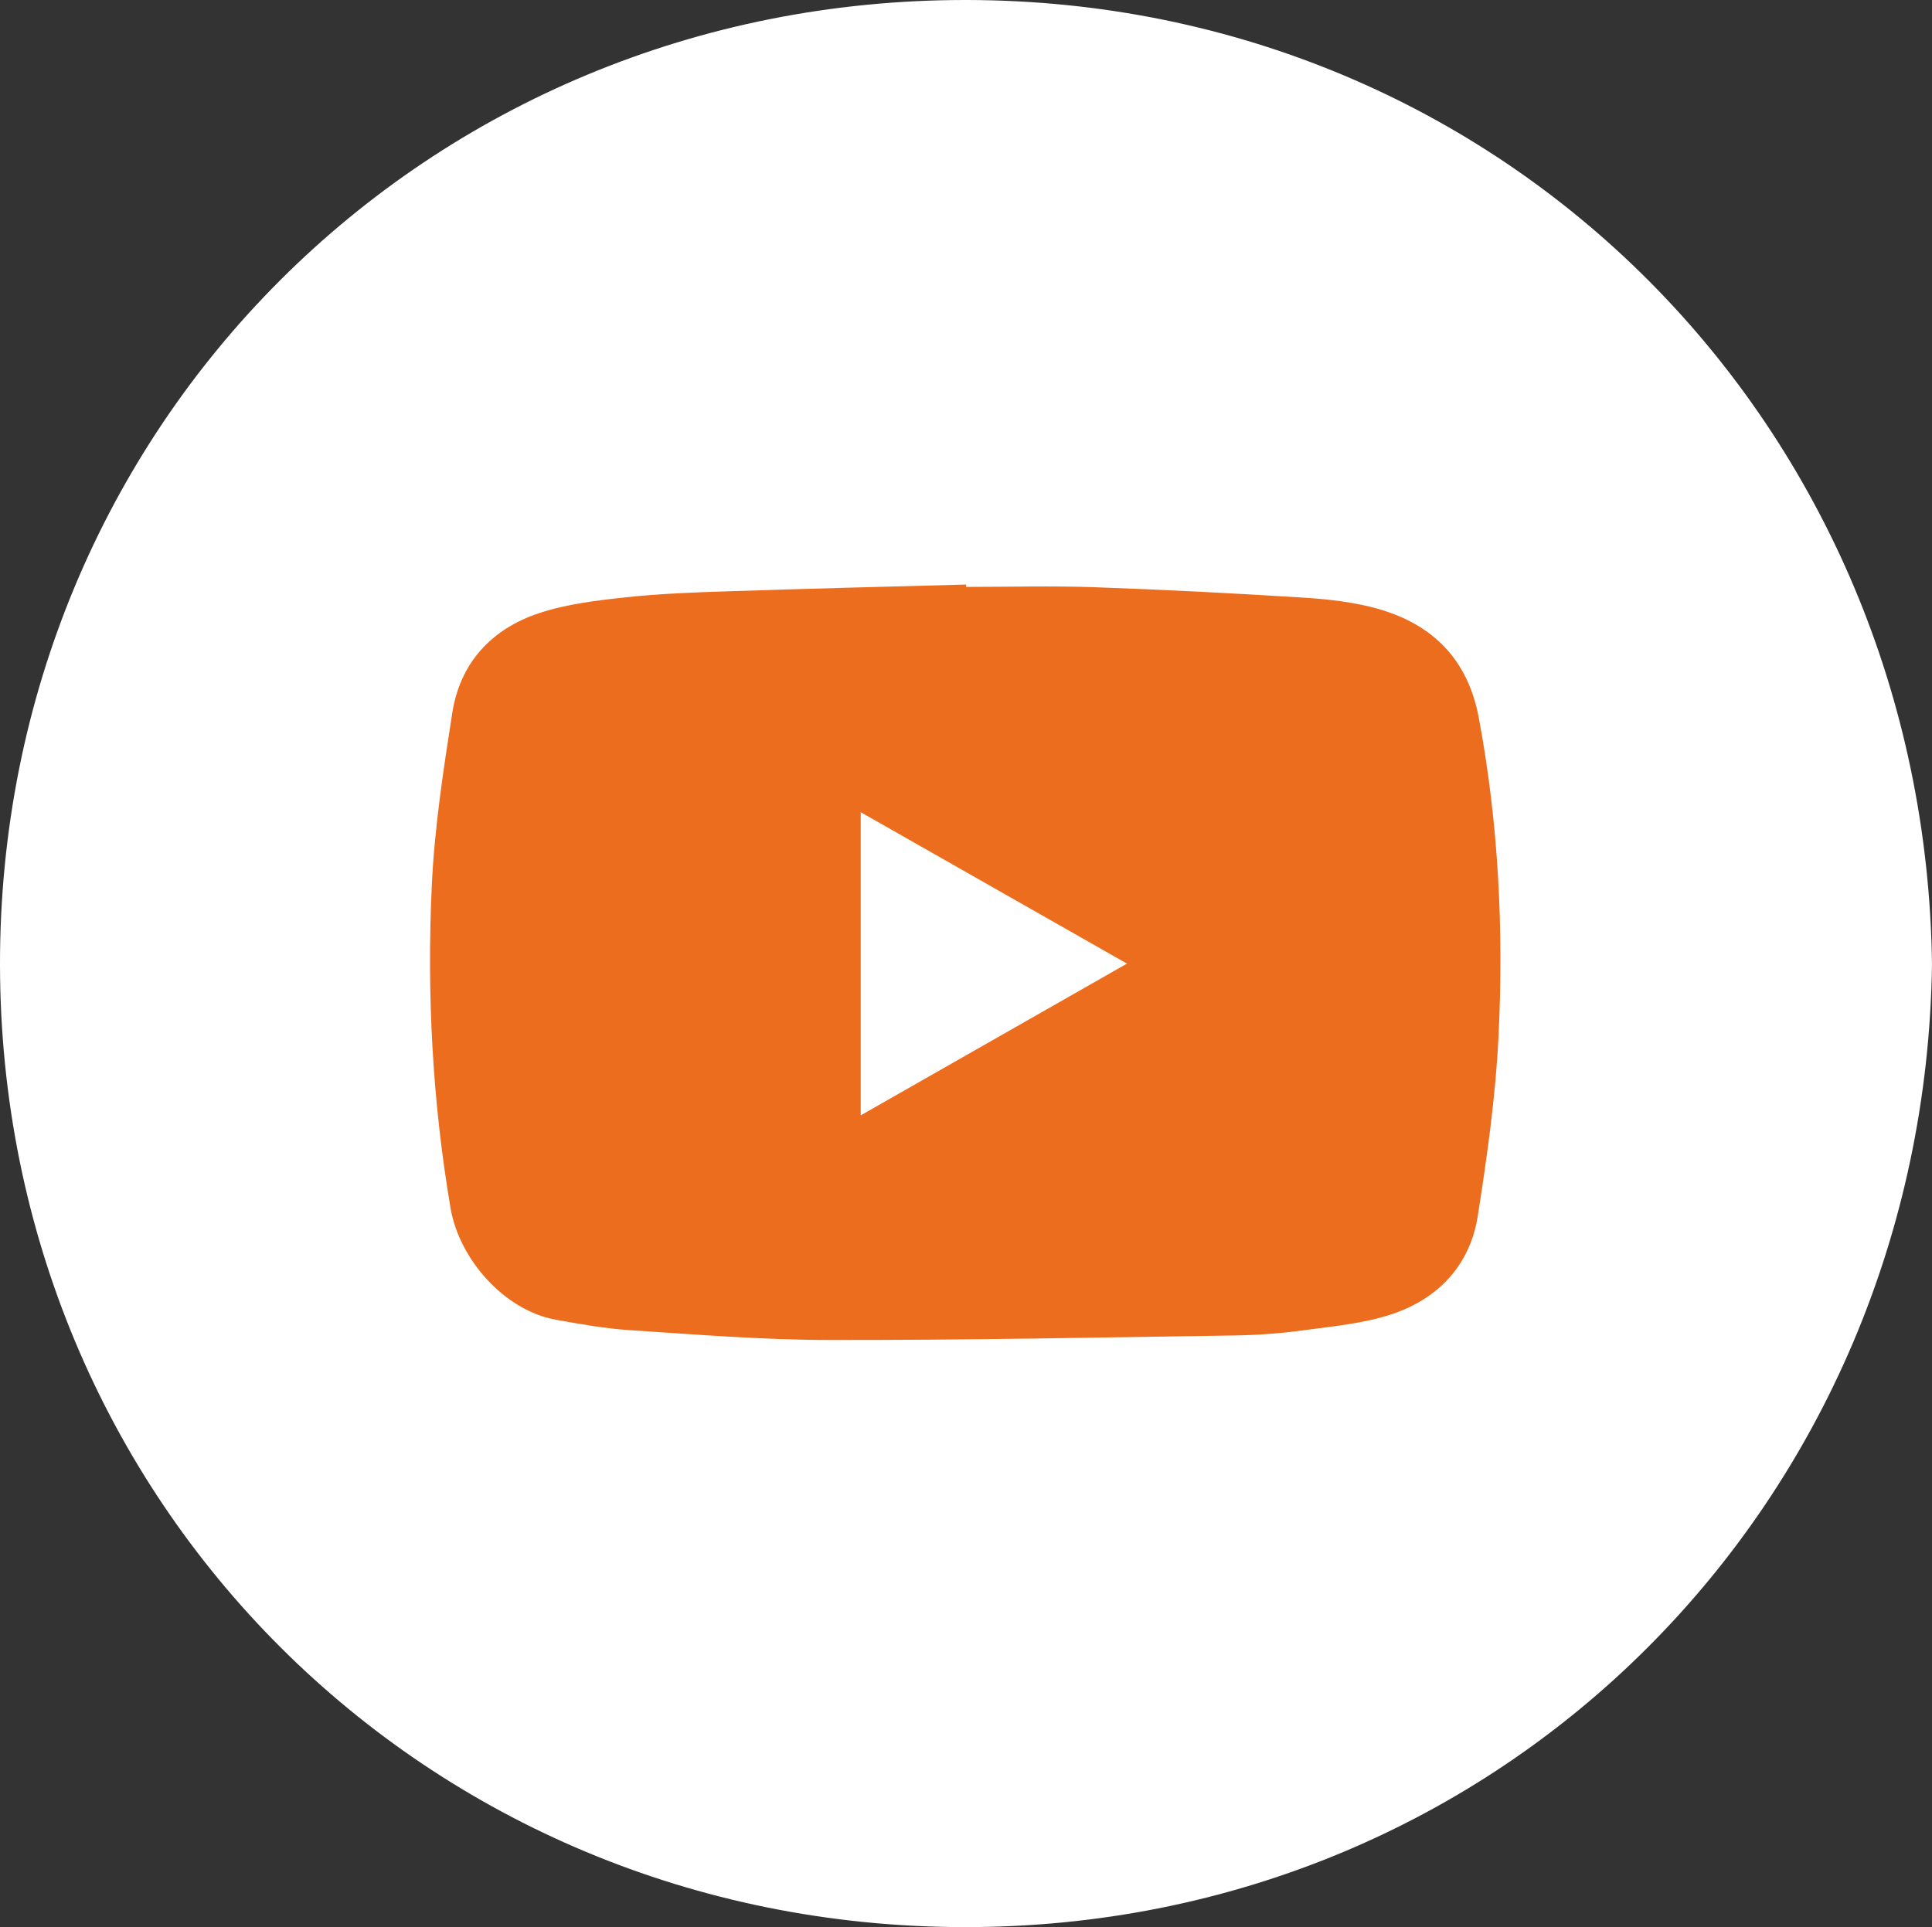
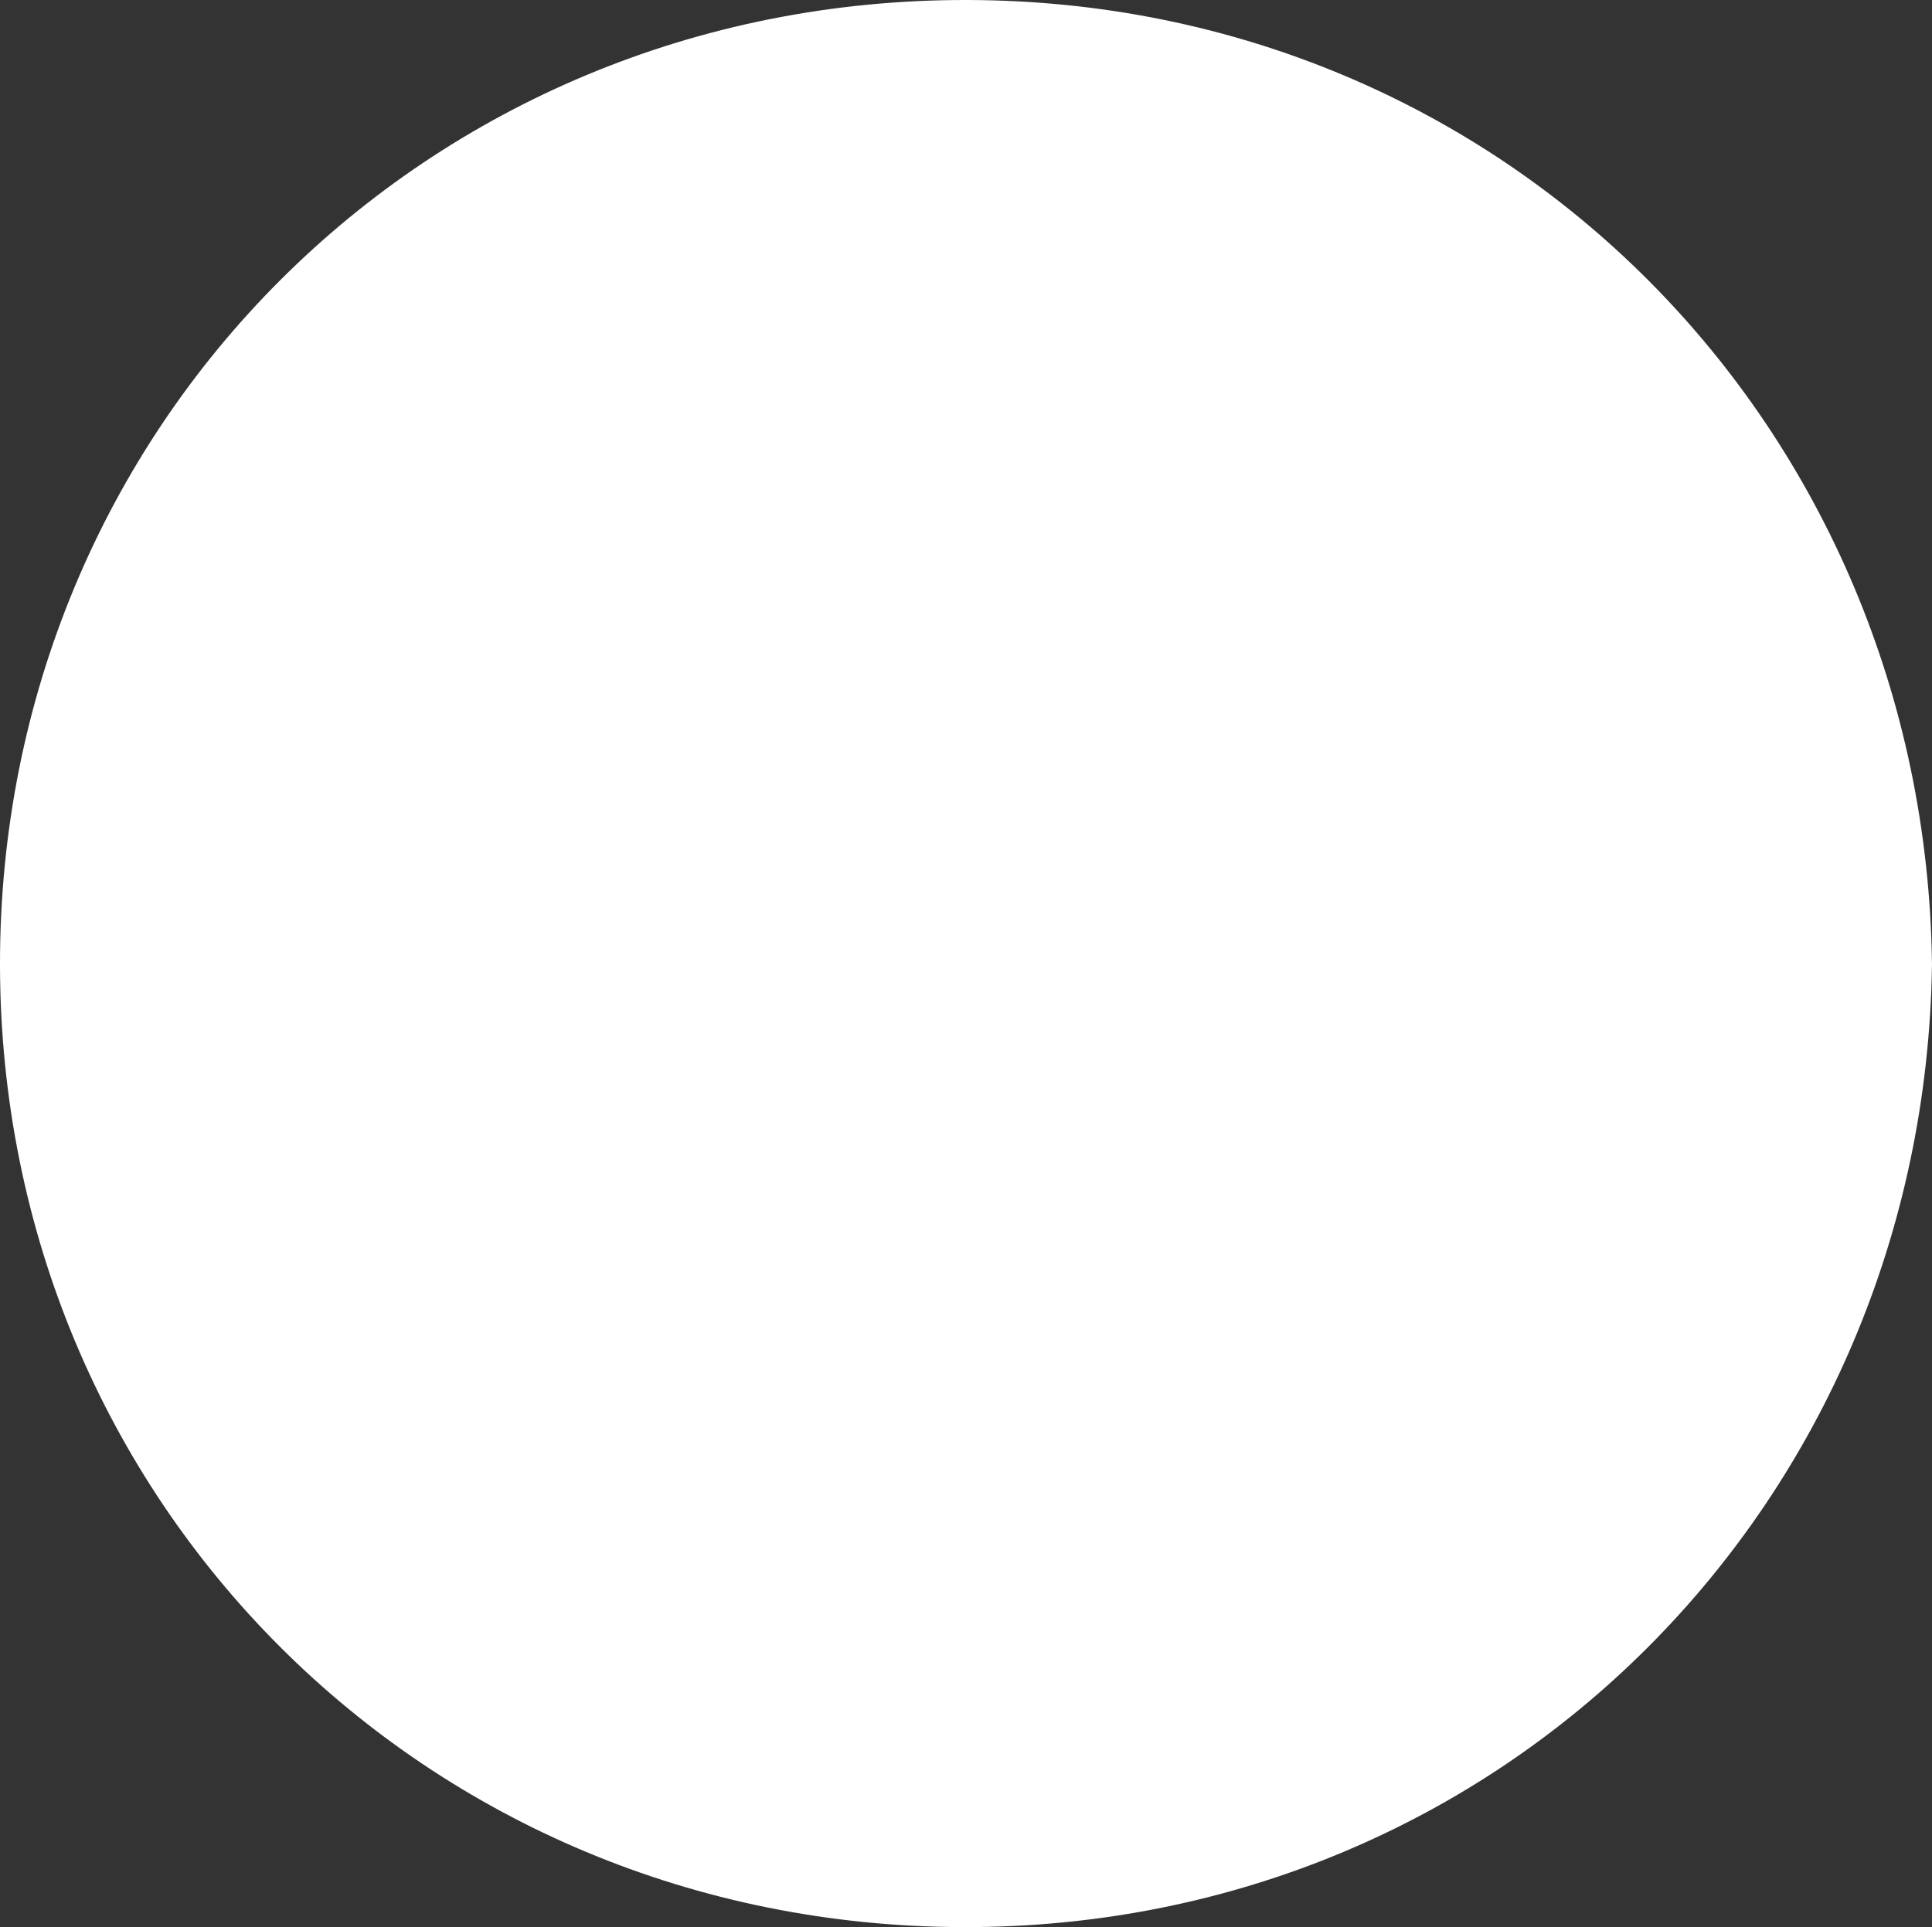
<svg xmlns="http://www.w3.org/2000/svg" id="_レイヤー_1" viewBox="0 0 179.37 178.96">
  <rect x="0" y="0" width="179.37" height="178.96" fill="#333333" stroke="none" />
  <defs>
    <style>.cls-1{fill:#ed6d1f;}.cls-2{fill:#fff;}</style>
  </defs>
  <path class="cls-2" d="M179.37,89.55c-.71,49.99-39.85,89.52-89.96,89.4C39.46,178.84,.09,139.44,0,89.65-.09,39.58,39.55-.1,89.81,0c49.96,.1,88.92,39.6,89.56,89.55Z" />
-   <path class="cls-1" d="M89.7,54.49c0-.07,0-.14,0-.21-7.39,.2-14.79,.38-22.18,.63-3.15,.1-6.31,.22-9.45,.56-2.7,.29-5.47,.62-8.03,1.47-4.4,1.46-7.32,4.6-8.05,9.26-.83,5.31-1.65,10.66-1.9,16.01-.47,10.03,.05,20.03,1.74,29.98,.81,4.76,5.02,9.51,9.78,10.36,2.28,.41,4.58,.82,6.89,.97,6.13,.4,12.27,.9,18.4,.91,12.56,.02,25.11-.23,37.67-.42,2.15-.03,4.32-.19,6.45-.48,2.78-.38,5.64-.63,8.27-1.52,4.28-1.45,7.2-4.56,7.91-9.1,.87-5.55,1.66-11.16,1.93-16.76,.48-9.87-.01-19.71-1.83-29.47-1.01-5.43-4.25-8.68-9.35-10.14-2.21-.63-4.57-.89-6.87-1.04-6.46-.41-12.93-.74-19.4-.97-3.99-.14-7.99-.03-11.98-.03Z" />
  <path class="cls-2" d="M79.91,75.42c8.17,4.65,16.29,9.26,24.72,14.06-8.37,4.77-16.45,9.38-24.72,14.09v-28.15Z" />
</svg>